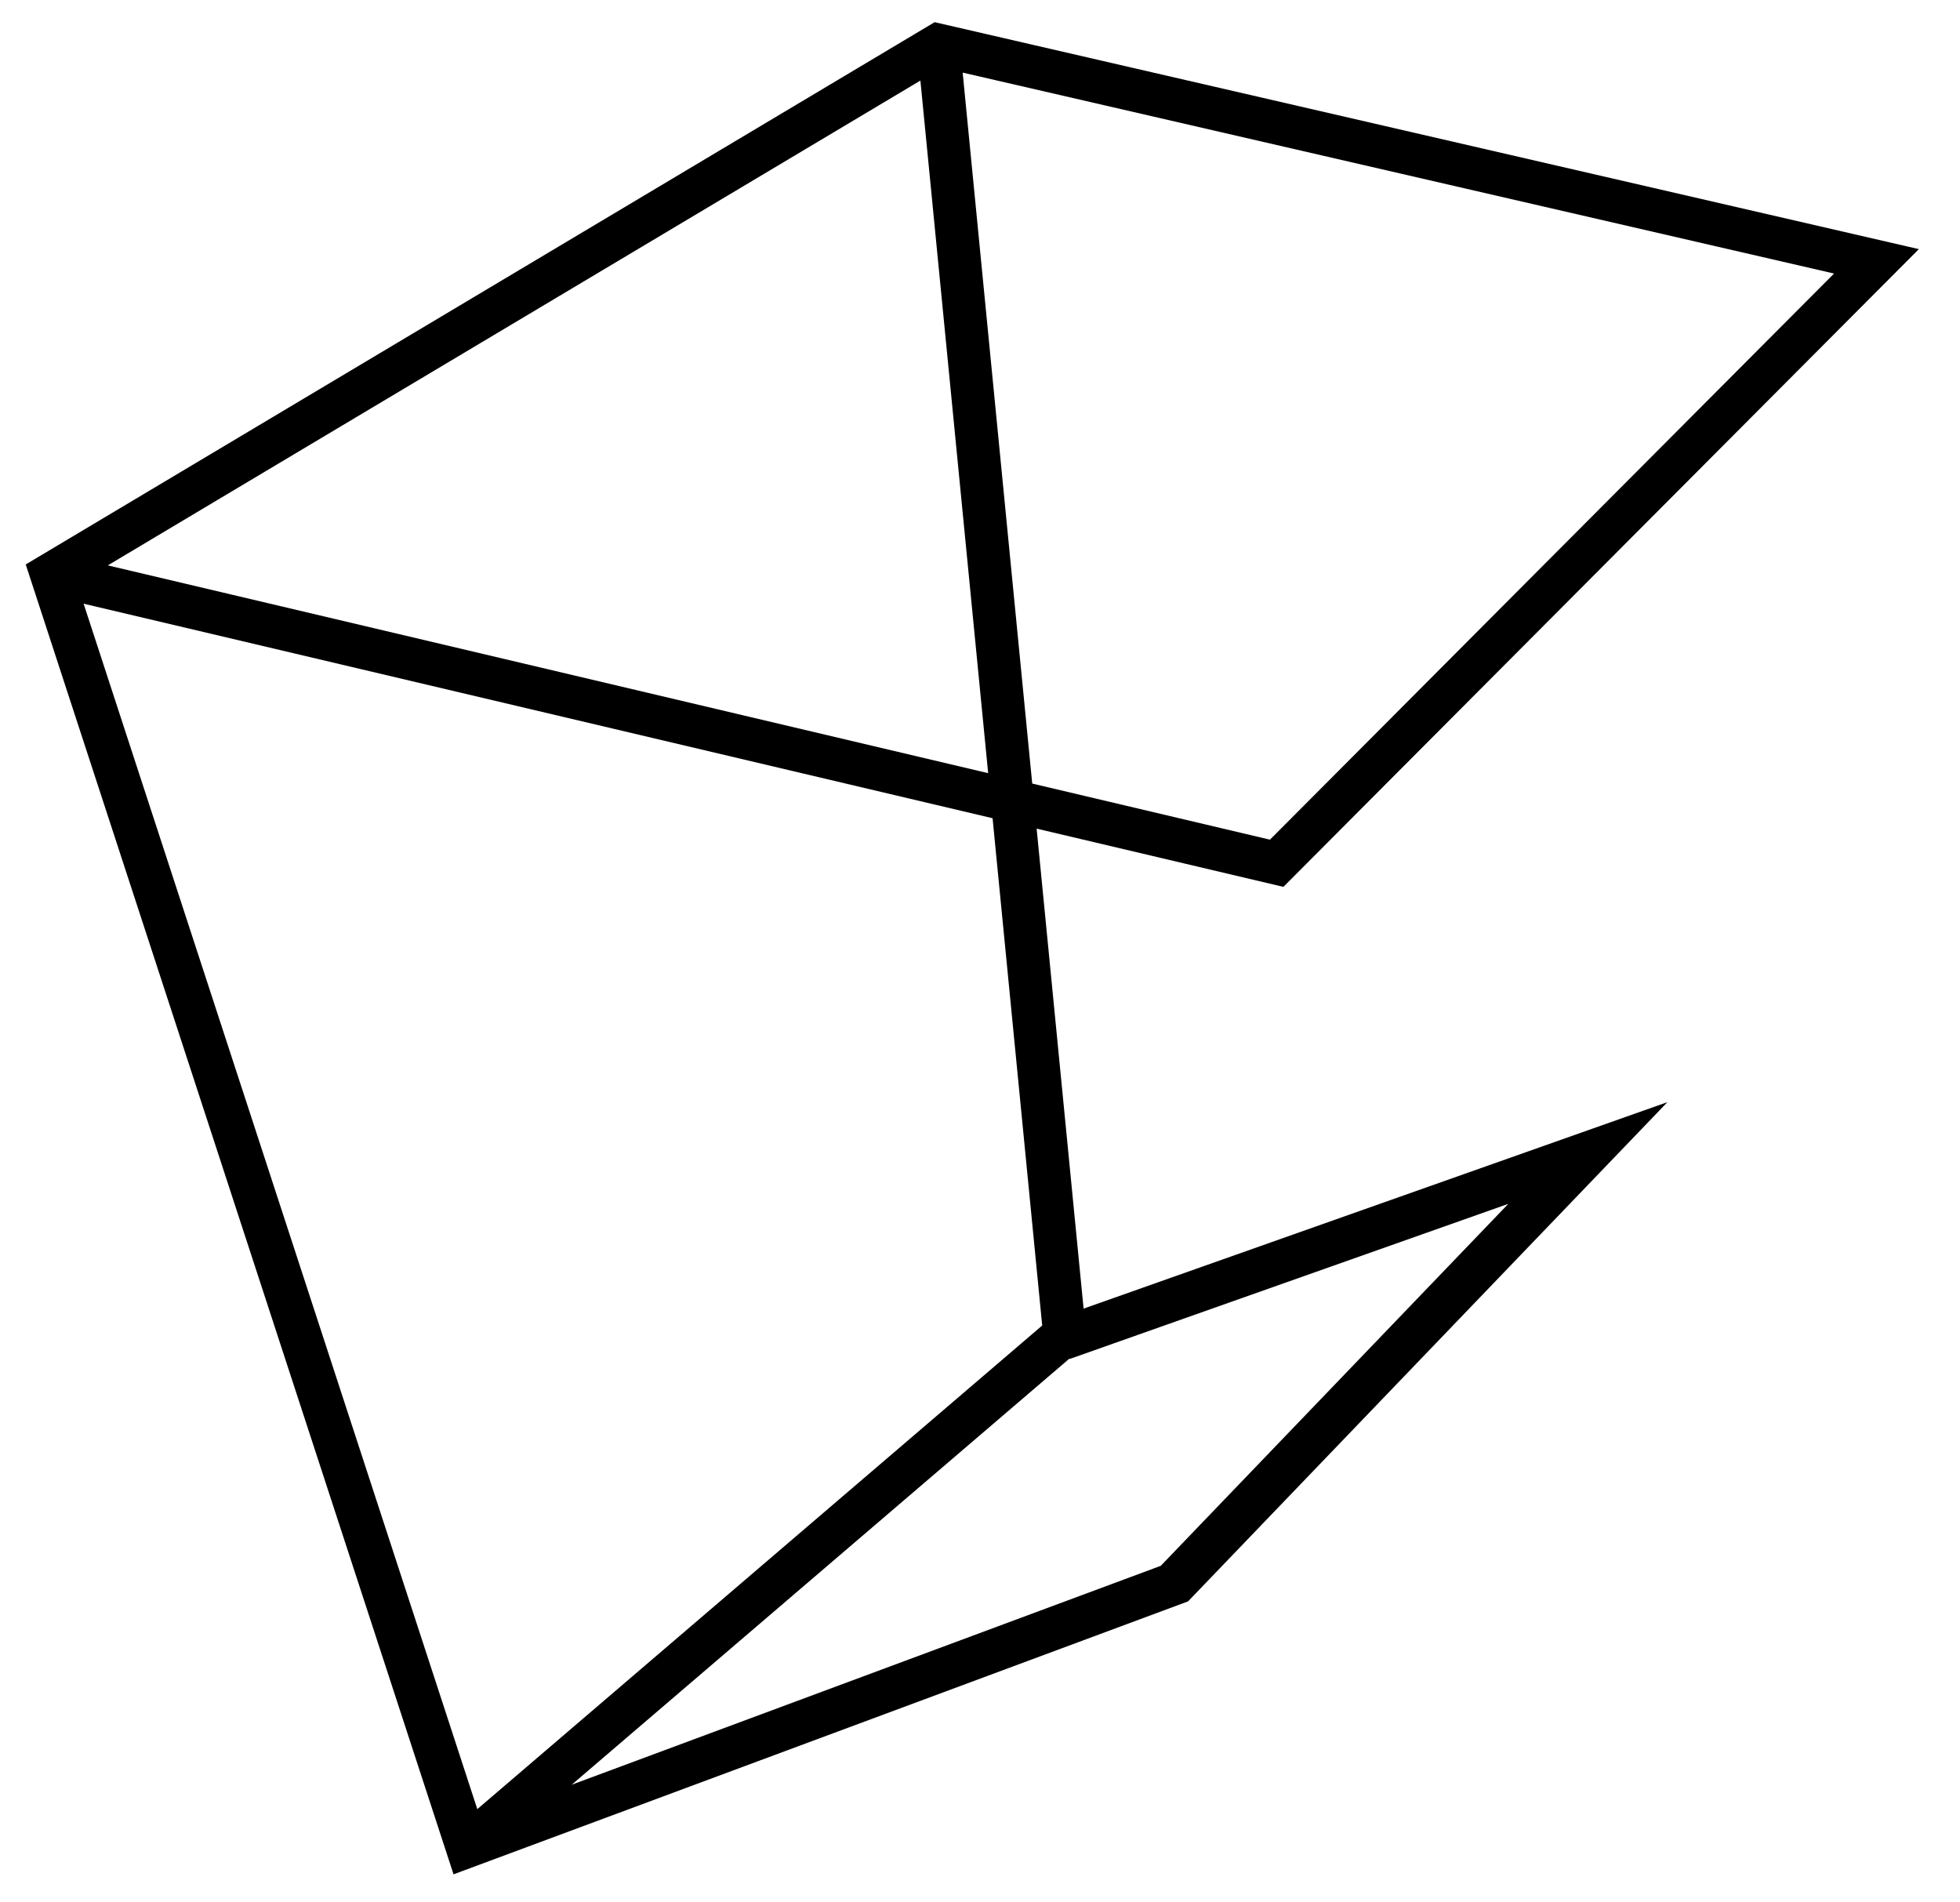
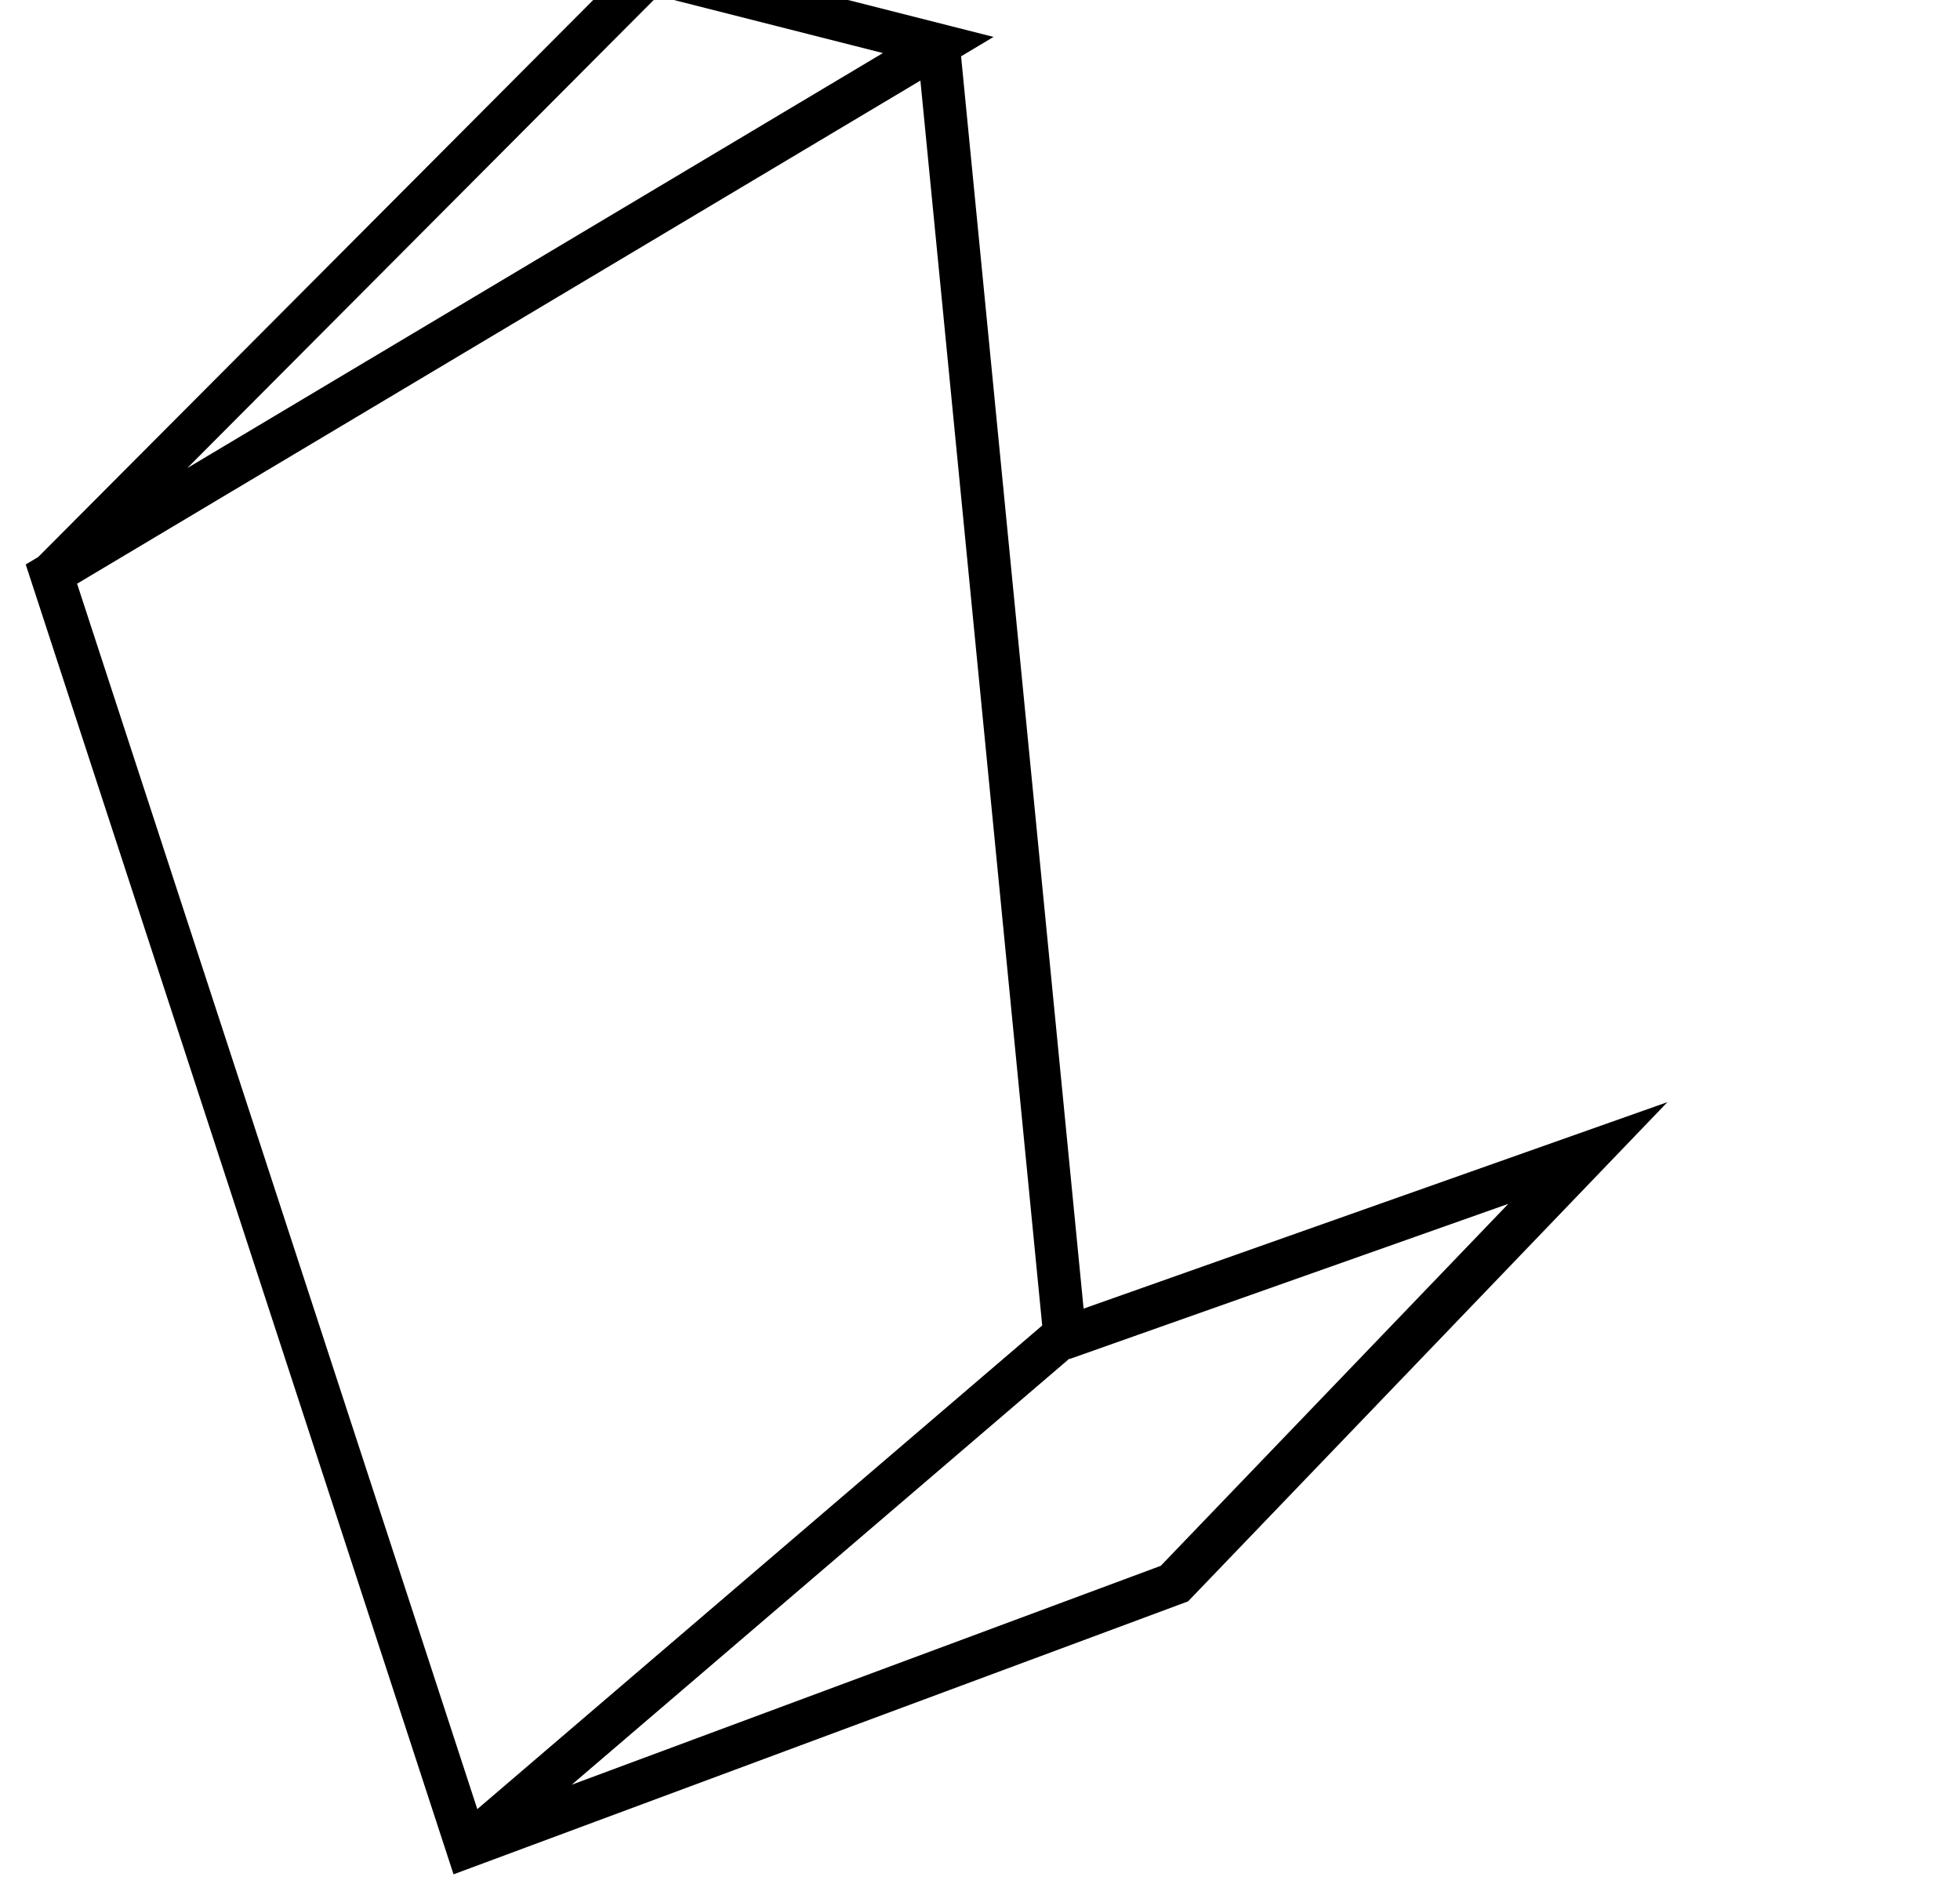
<svg xmlns="http://www.w3.org/2000/svg" version="1.1" id="Layer_1" x="0px" y="0px" viewBox="0 0 91.5 88.8" style="enable-background:new 0 0 91.5 88.8;" xml:space="preserve">
  <style type="text/css">
	.st0{fill:none;stroke:#000000;stroke-width:2;stroke-miterlimit:8;}
</style>
-   <path class="st0" d="M21.9,86.1l27.8-23.8L43.8,2 M2.4,26.8l57.2,13.5l28-28.1L43.8,2.1L2.4,26.8l19.4,59.4l33.1-12.3l19.3-20.1  l-24.6,8.7 M74.2,53.7L54.9,73.8" />
+   <path class="st0" d="M21.9,86.1l27.8-23.8L43.8,2 M2.4,26.8l28-28.1L43.8,2.1L2.4,26.8l19.4,59.4l33.1-12.3l19.3-20.1  l-24.6,8.7 M74.2,53.7L54.9,73.8" />
</svg>